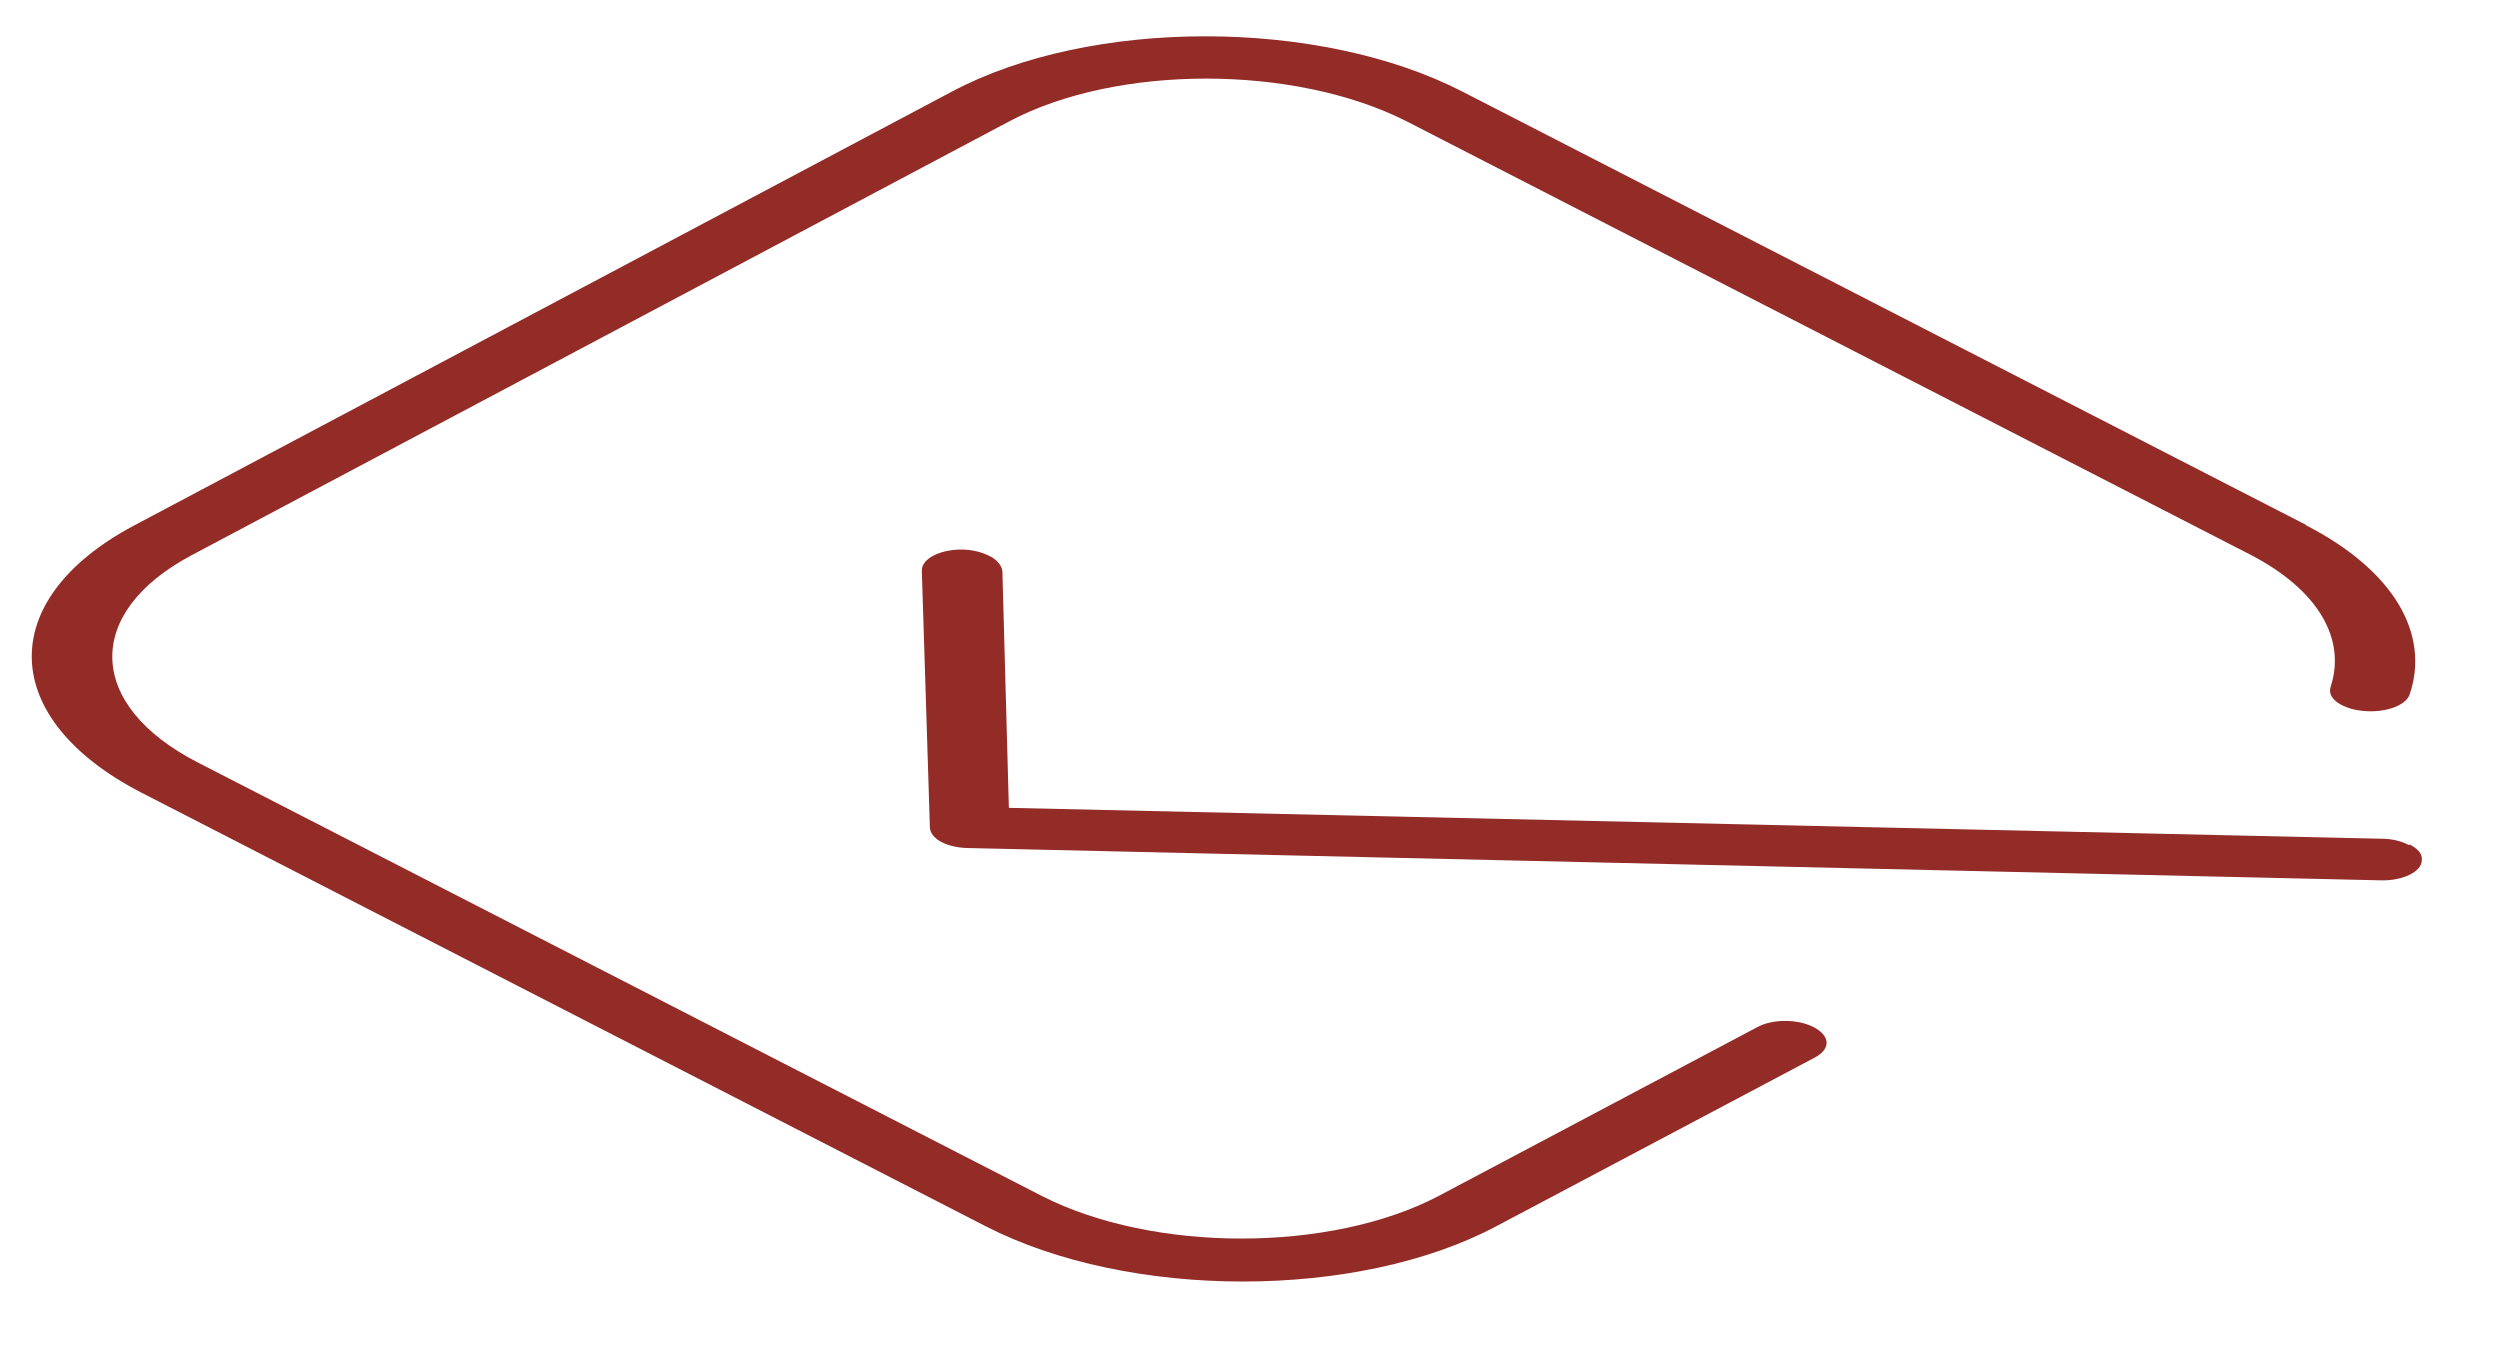
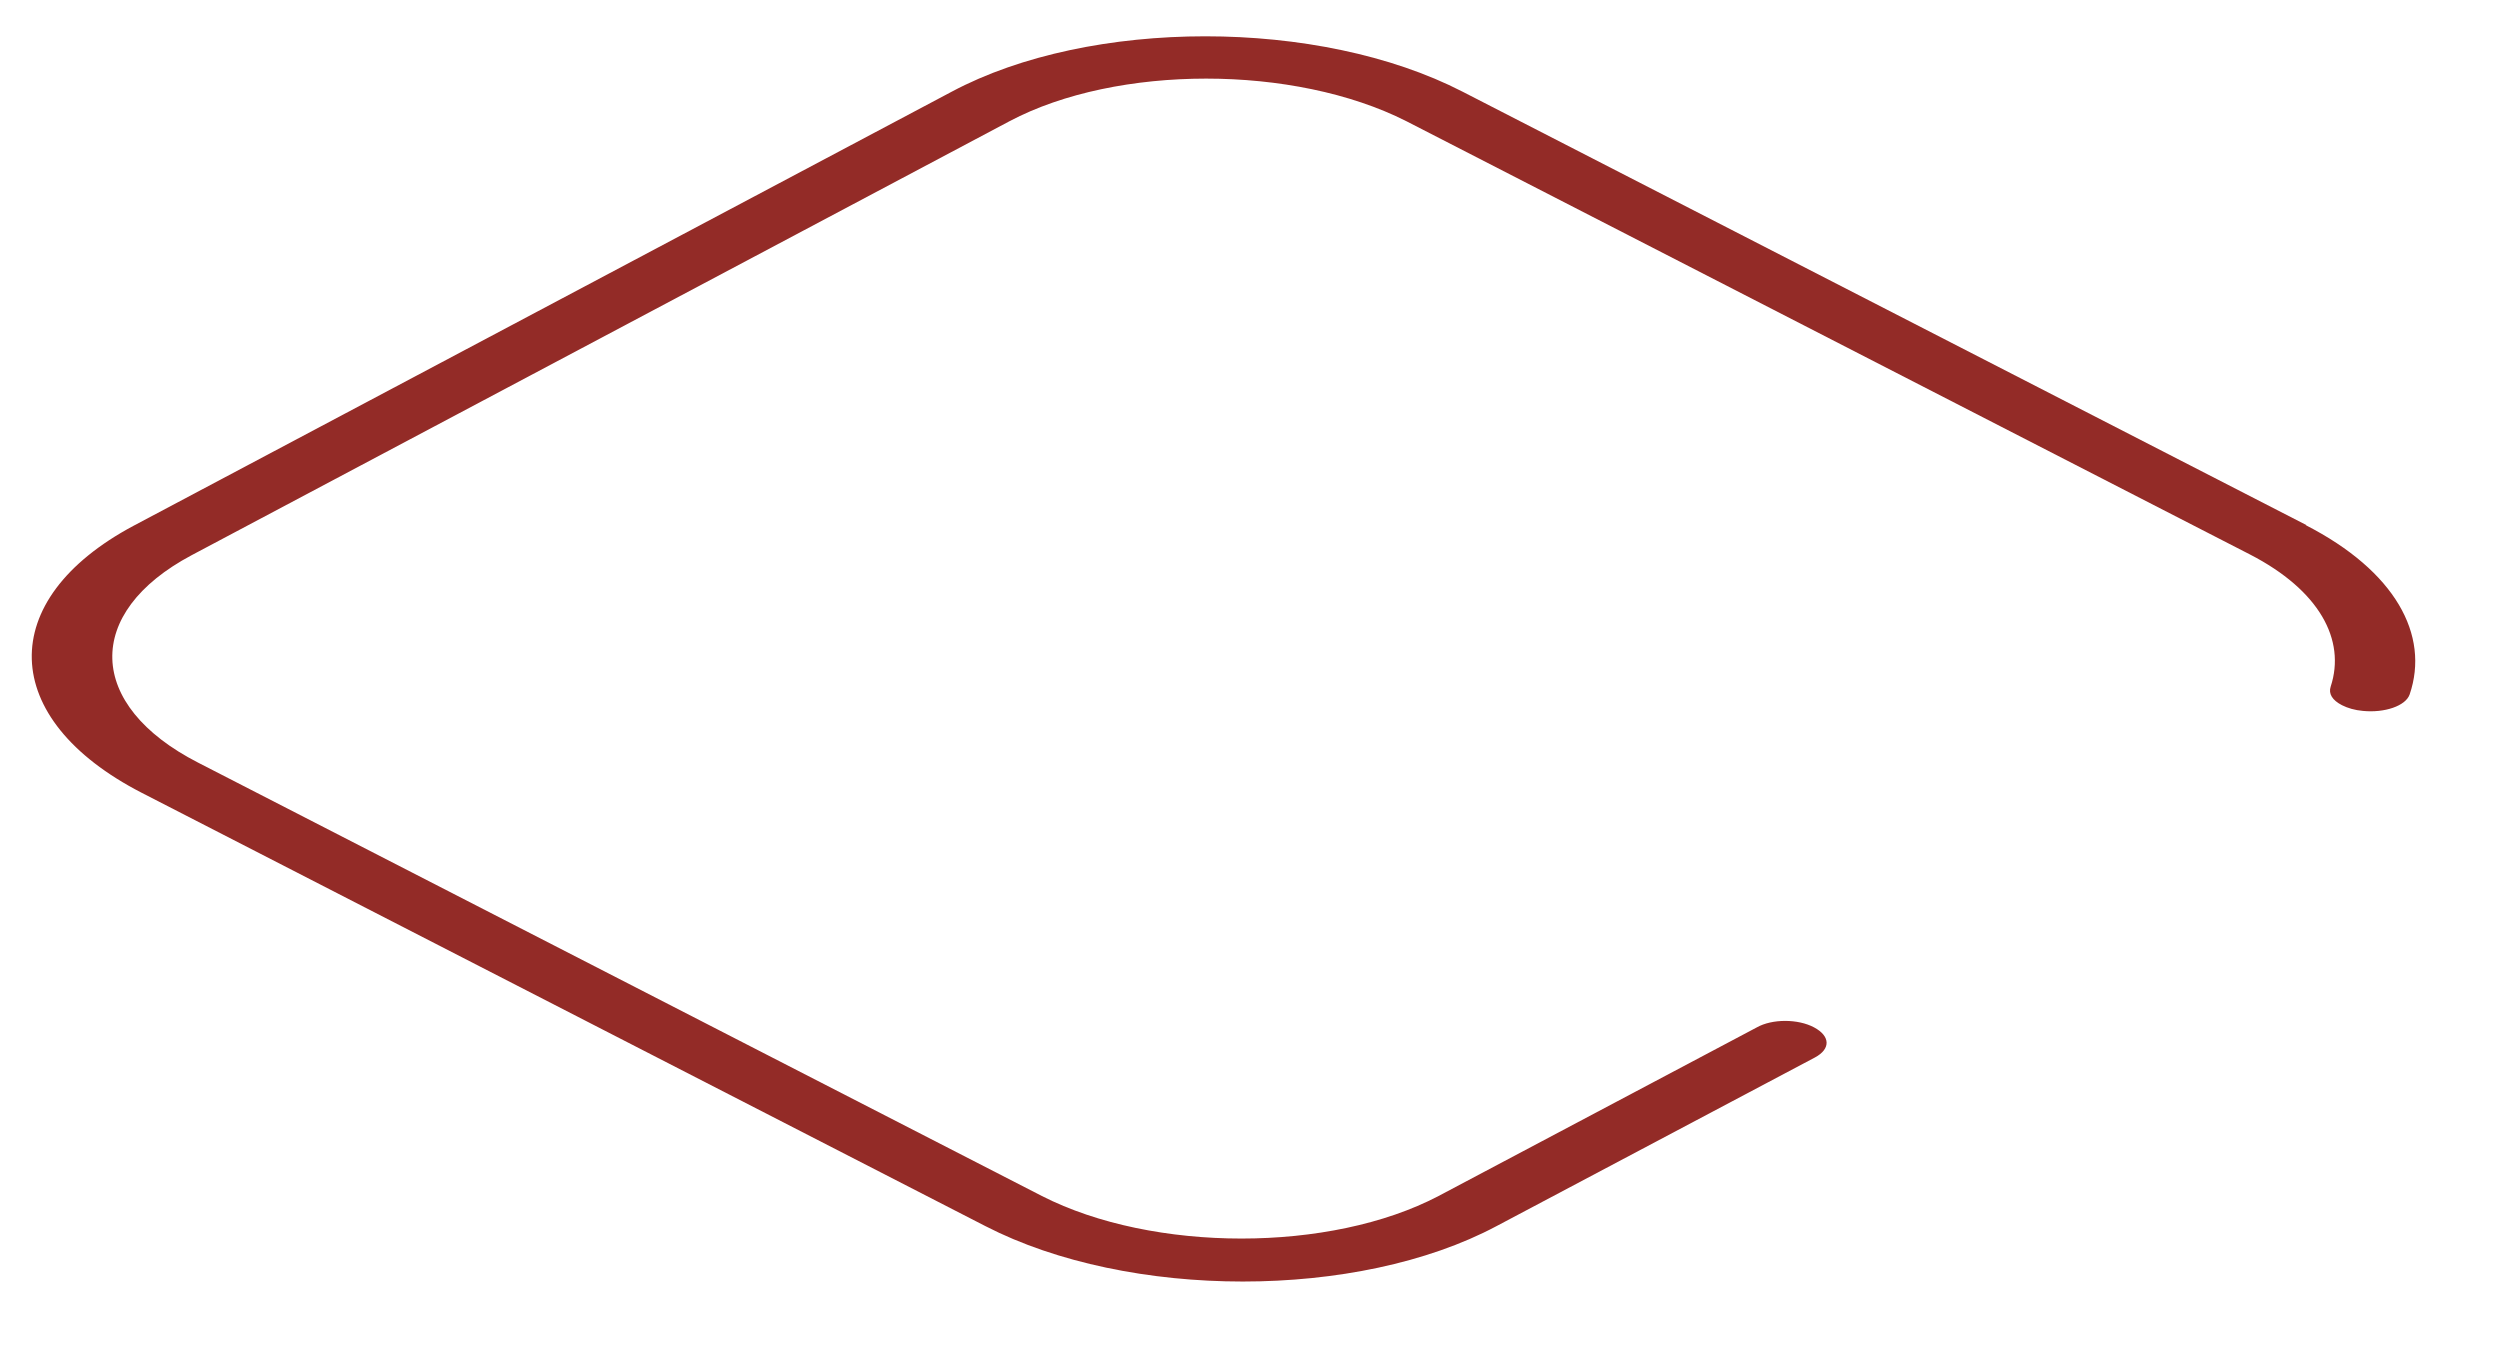
<svg xmlns="http://www.w3.org/2000/svg" width="22" height="12" viewBox="0 0 22 12" fill="none">
-   <path d="M21.205 7.431C21.276 7.469 21.319 7.513 21.312 7.57C21.312 7.671 21.142 7.753 20.95 7.747L8.531 7.463C8.438 7.463 8.353 7.444 8.289 7.412C8.226 7.381 8.183 7.33 8.183 7.28L8.112 5.019C8.112 4.918 8.268 4.836 8.46 4.836C8.559 4.836 8.644 4.861 8.708 4.893C8.772 4.924 8.814 4.975 8.821 5.025L8.878 7.109L20.964 7.381C21.056 7.381 21.142 7.406 21.198 7.437L21.205 7.431Z" fill="#932B27" />
  <path d="M20.29 4.621C21.078 5.025 21.383 5.587 21.205 6.111C21.17 6.212 20.985 6.275 20.794 6.256C20.723 6.25 20.659 6.231 20.61 6.206C20.524 6.162 20.489 6.105 20.51 6.042C20.645 5.631 20.411 5.195 19.801 4.88L12.375 1.066C11.389 0.567 9.829 0.567 8.885 1.066L1.686 4.886C0.736 5.391 0.757 6.206 1.743 6.711L9.169 10.525C10.148 11.024 11.708 11.024 12.659 10.525L15.46 9.041C15.595 8.965 15.822 8.965 15.964 9.041C16.106 9.117 16.113 9.23 15.971 9.306L13.169 10.79C11.949 11.44 9.935 11.44 8.672 10.79L1.246 6.976C-0.016 6.326 -0.045 5.278 1.175 4.627L8.375 0.807C9.594 0.157 11.609 0.157 12.871 0.807L20.297 4.621H20.29Z" fill="#932B27" />
</svg>